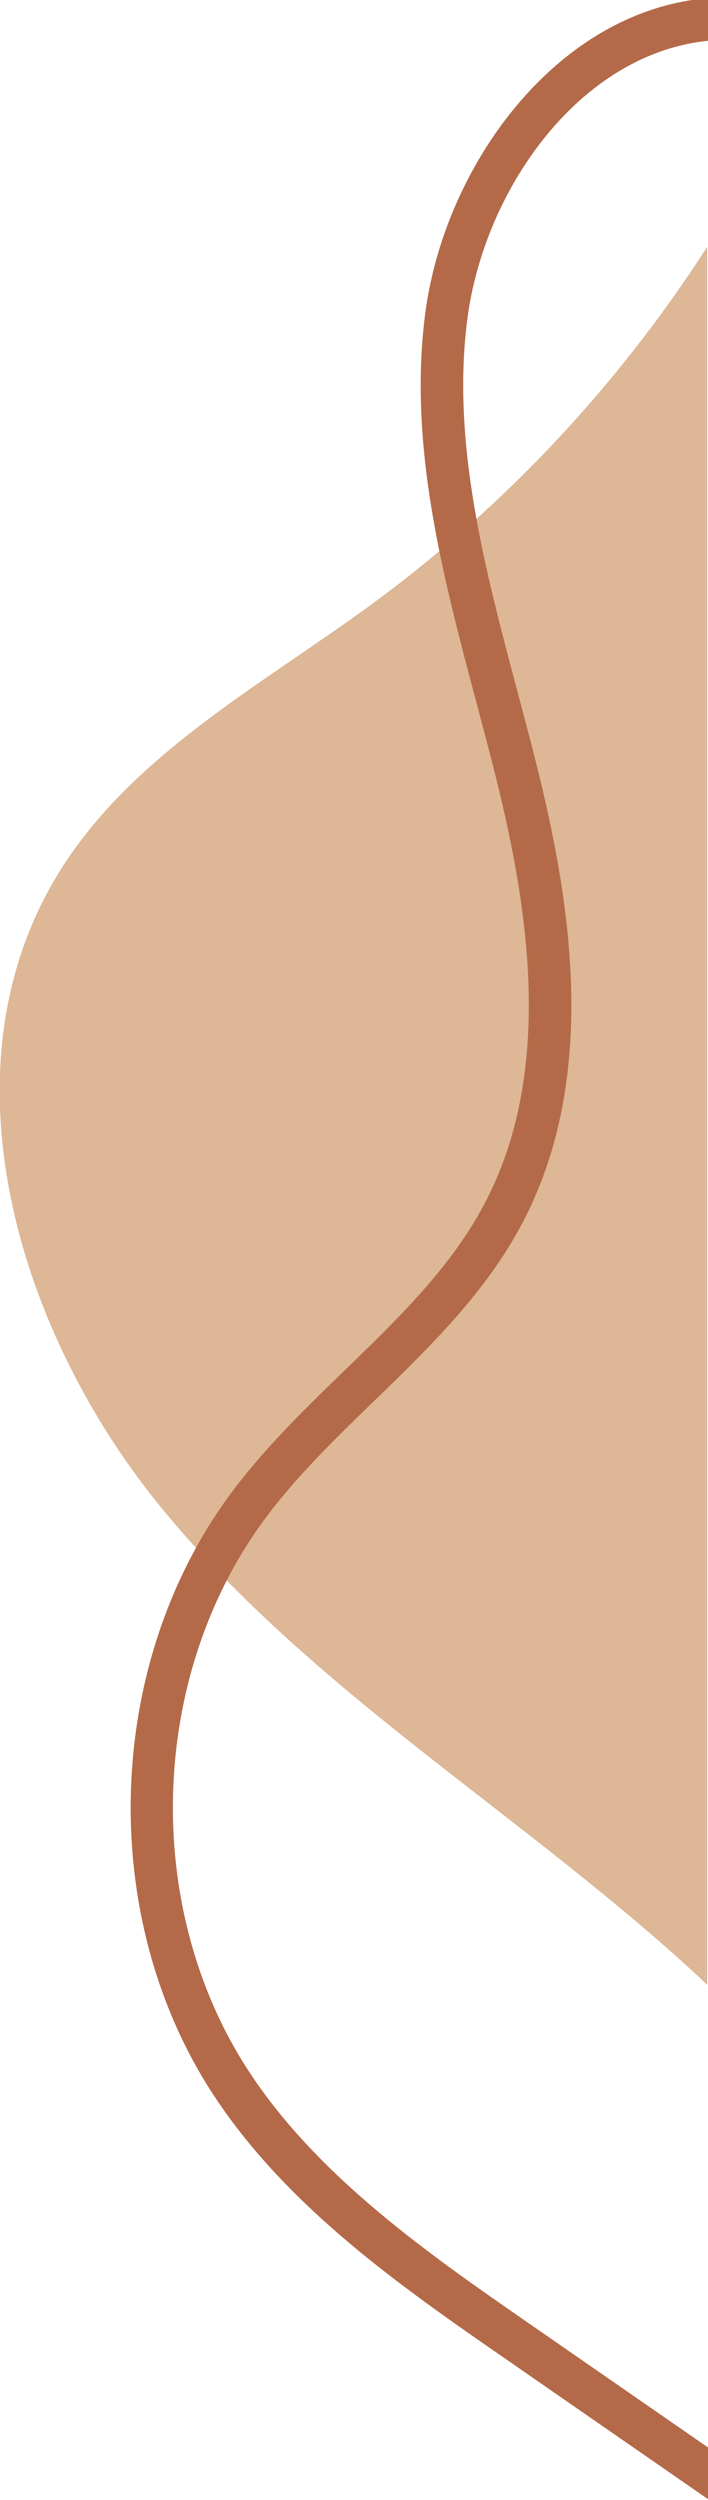
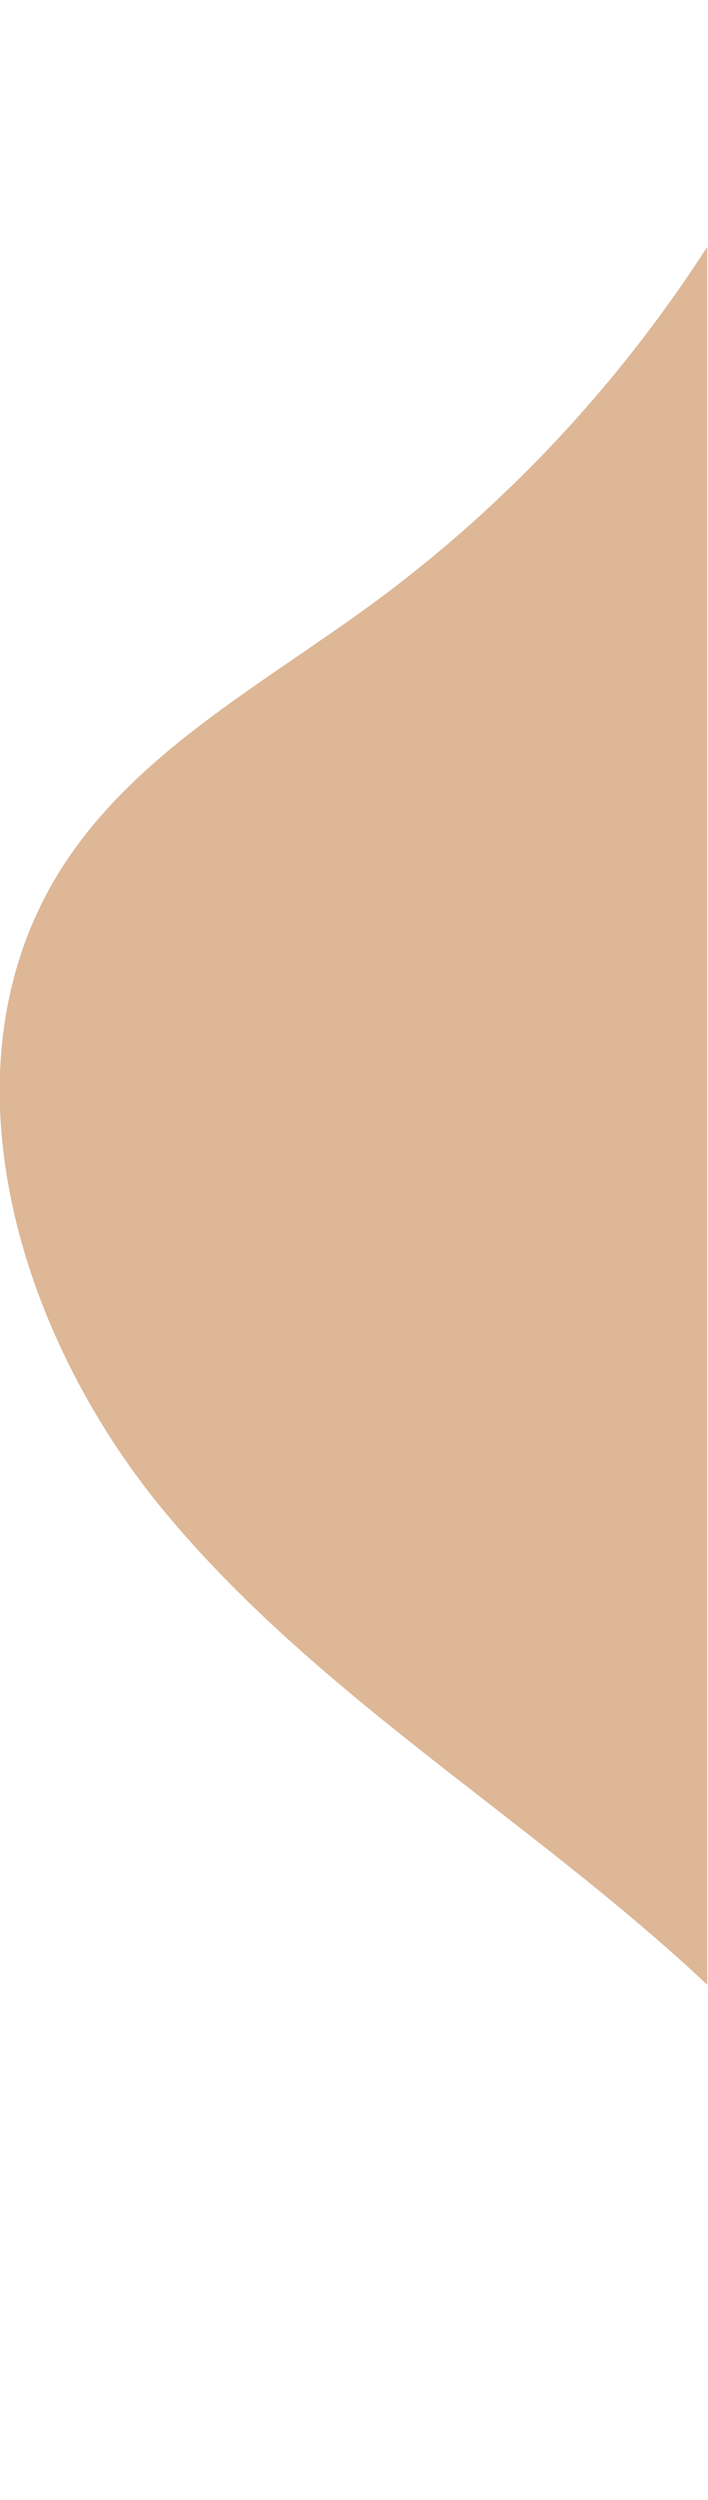
<svg xmlns="http://www.w3.org/2000/svg" width="100%" height="100%" viewBox="0 0 346 1221" version="1.1" xml:space="preserve" style="fill-rule:evenodd;clip-rule:evenodd;stroke-linejoin:round;stroke-miterlimit:2;">
  <g transform="matrix(-4.167,0,0,4.167,345.625,-3165.34)">
    <path d="M63.82,936.587C80.989,915.782 90.21,884.764 76.004,861.833C67.468,848.054 52.423,840.015 39.346,830.436C23.802,819.053 10.423,804.748 0,788.546L0,992.257C0.946,991.357 1.902,990.47 2.866,989.601C22.897,971.535 46.651,957.391 63.82,936.587Z" style="fill:rgb(221,183,150);fill-rule:nonzero;" />
  </g>
  <g transform="matrix(-4.167,0,0,-4.167,345.625,4385.22)">
-     <path d="M-2.459,1052.69C-2.841,1052.69 -3.223,1052.68 -3.608,1052.66L-3.408,1047.69C13.38,1048.34 26.036,1031.21 28.137,1014.95C30.01,1000.45 26.072,985.651 22.263,971.337C21.54,968.624 20.821,965.92 20.14,963.222C16.073,947.104 12.572,926.386 21.655,909.071C25.963,900.862 32.623,894.411 39.064,888.172C43.481,883.891 48.049,879.464 51.707,874.579C65.553,856.098 66.368,828.696 53.646,809.427C45.507,797.097 32.474,788.07 20.977,780.106L-30.33,744.578L-27.494,740.482L23.812,776.01C35.683,784.231 49.137,793.548 57.806,806.682C71.646,827.648 70.758,857.46 55.697,877.566C51.8,882.766 47.088,887.333 42.53,891.75C36.086,897.989 30.003,903.886 26.067,911.387C17.768,927.205 21.12,946.747 24.97,962.001C25.646,964.679 26.362,967.364 27.077,970.055C31.01,984.837 35.077,1000.12 33.08,1015.58C30.74,1033.66 16.559,1052.68 -2.459,1052.69Z" style="fill:rgb(180,106,72);fill-rule:nonzero;" />
-   </g>
+     </g>
</svg>